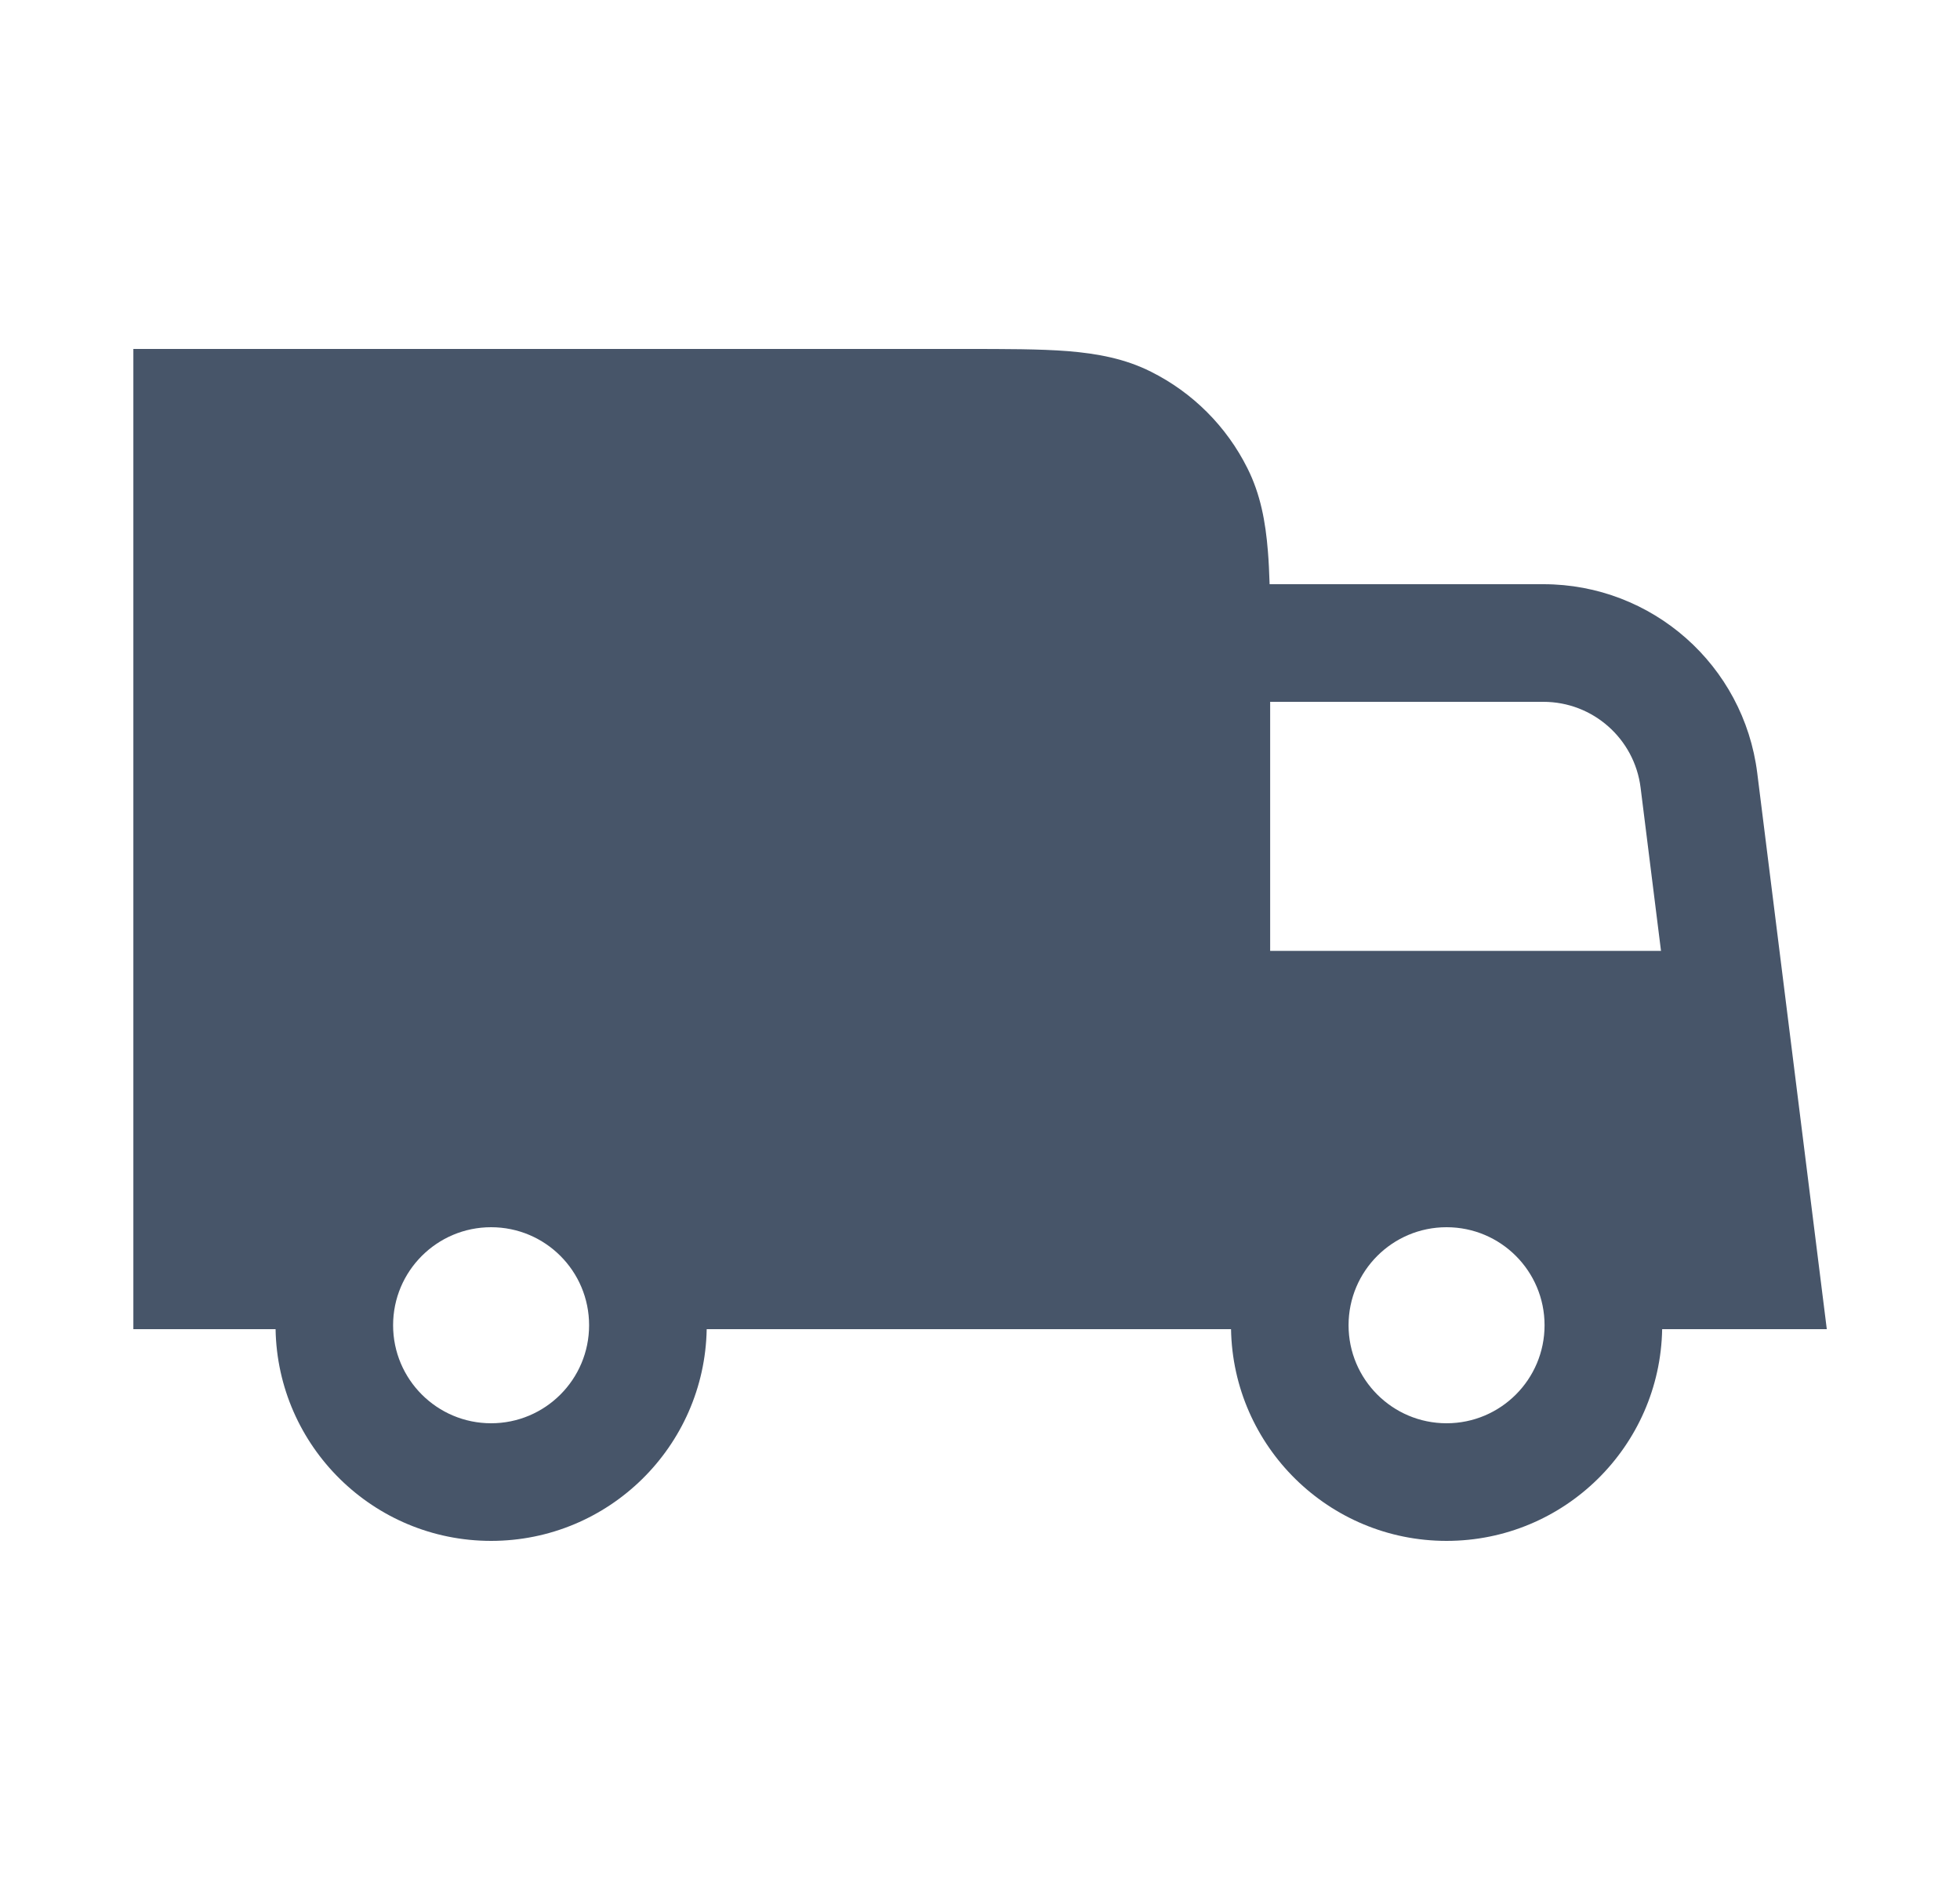
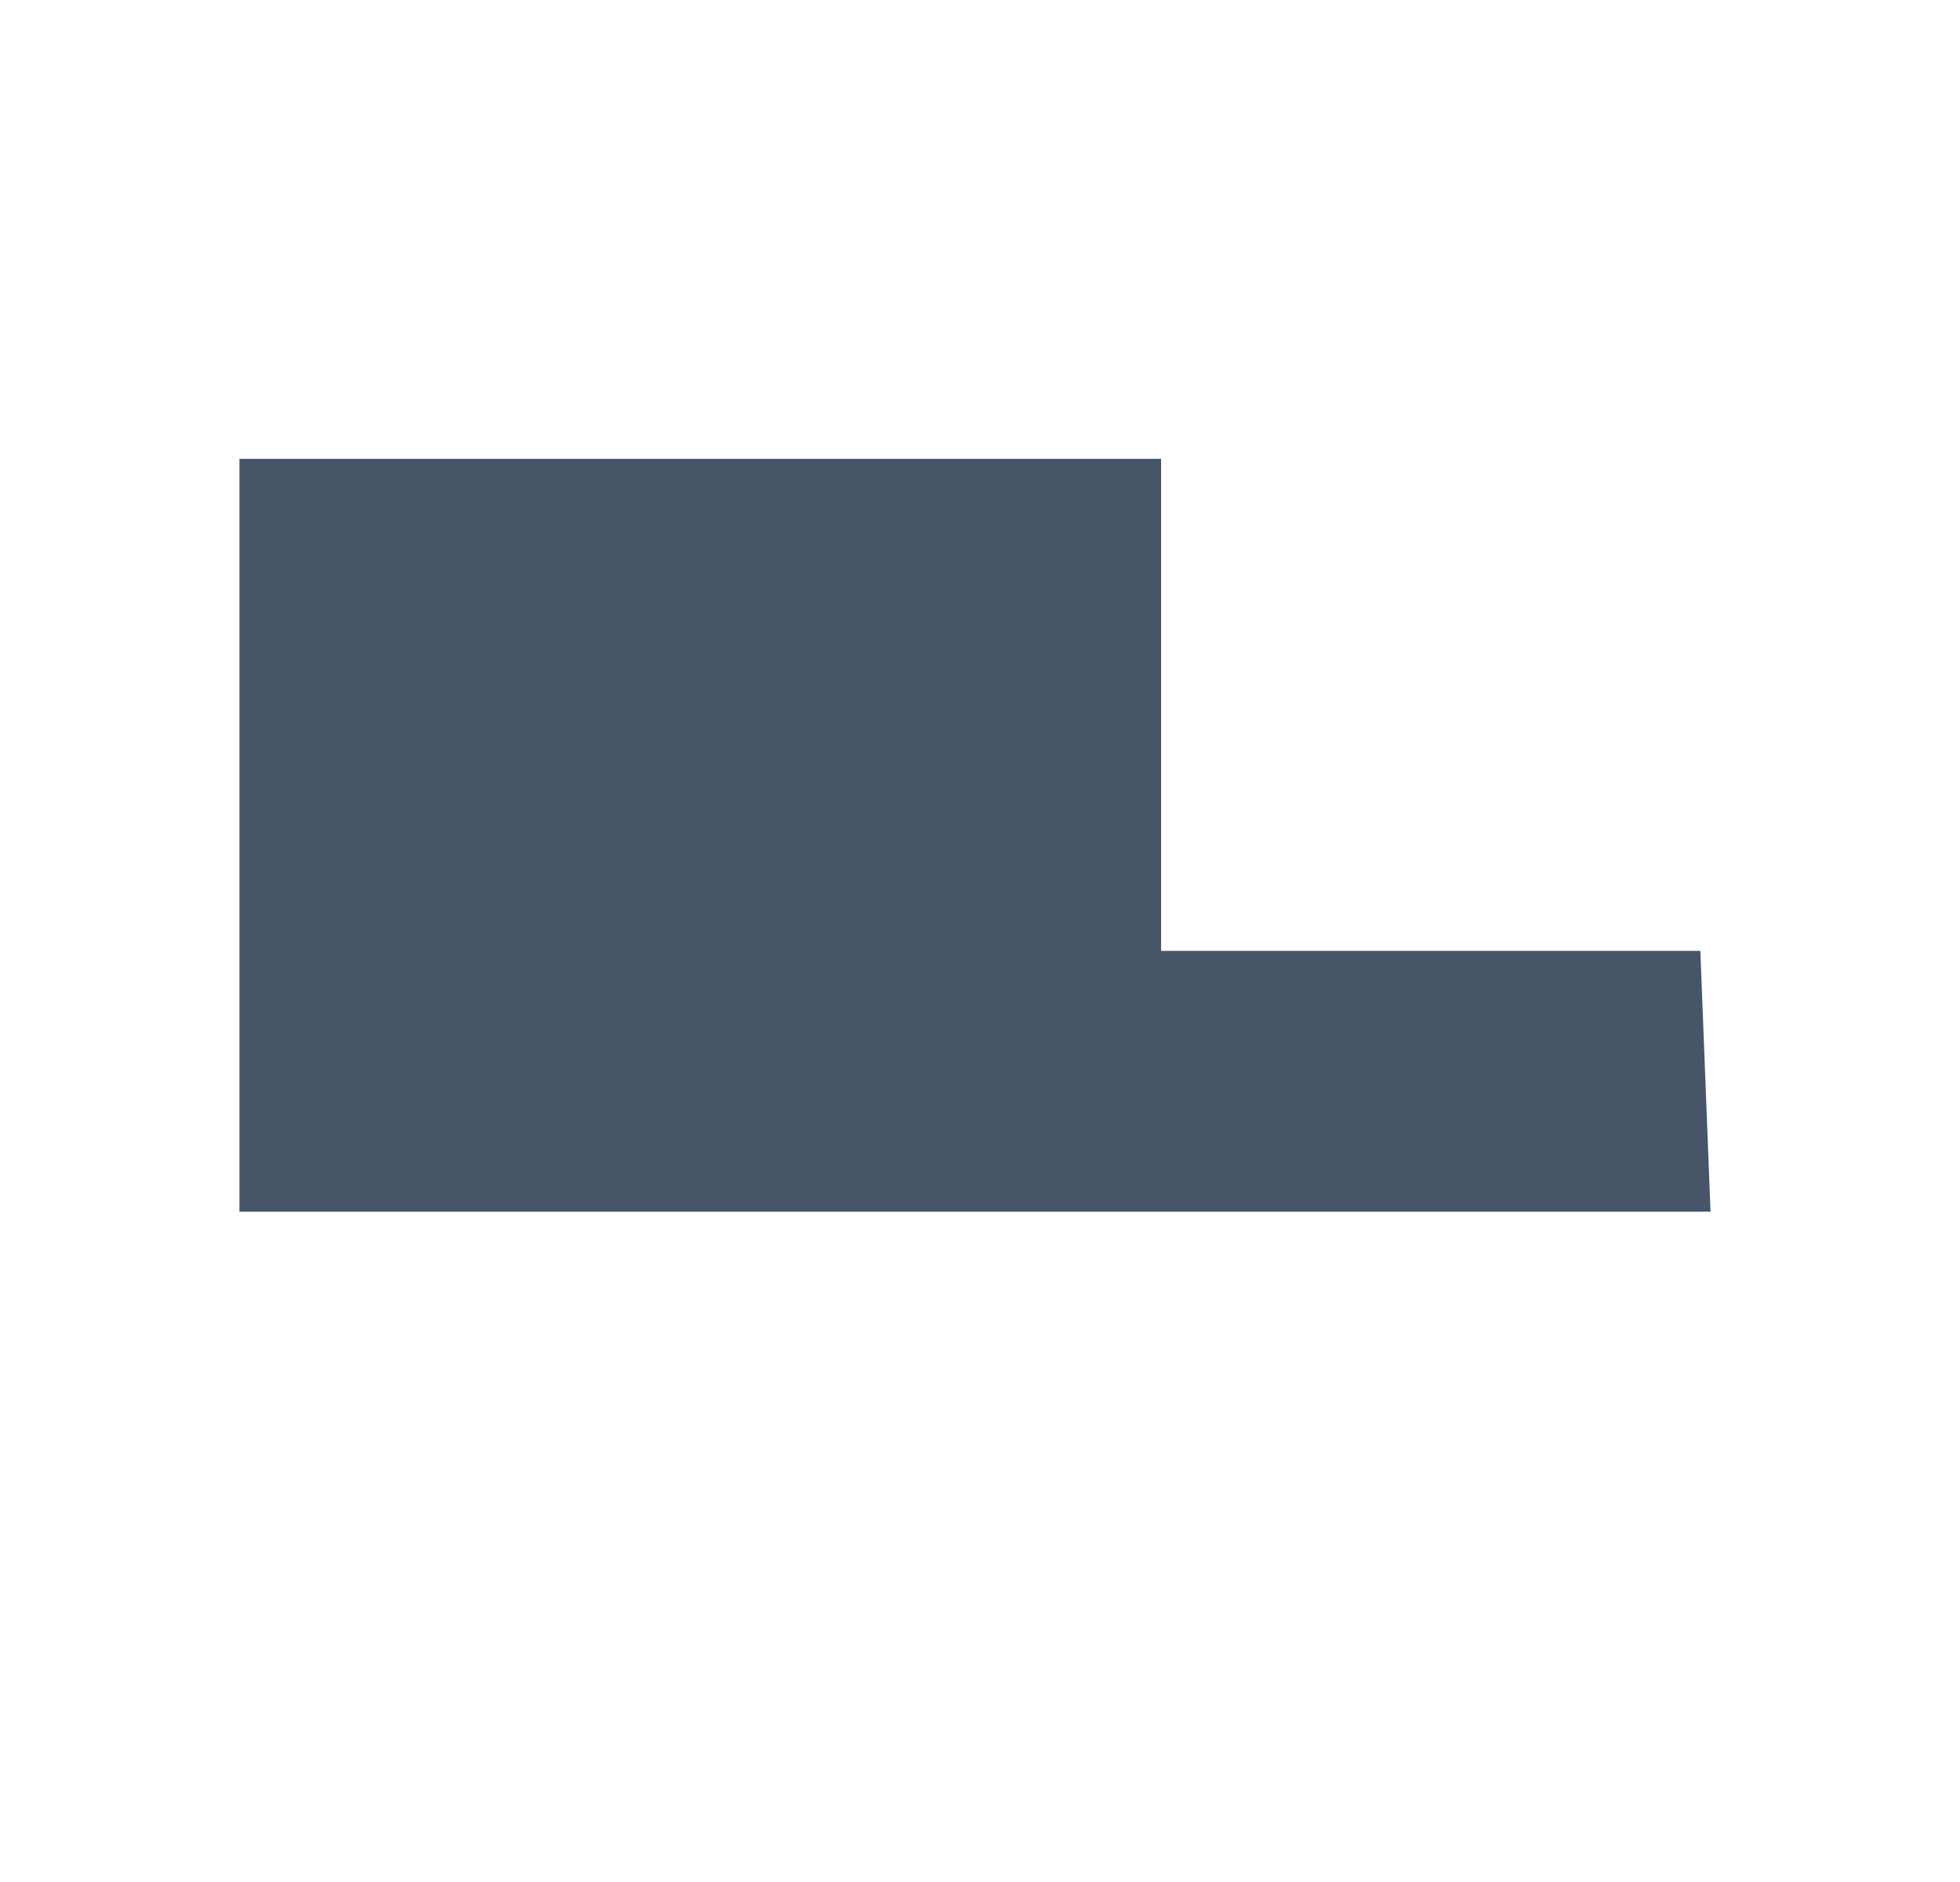
<svg xmlns="http://www.w3.org/2000/svg" width="25" height="24" viewBox="0 0 25 24" fill="none">
  <path d="M3.054 15.452L21.818 15.452L21.688 12.126L14.81 12.126L14.81 5.851L3.054 5.851L3.054 15.452Z" fill="#475569" />
-   <path fill-rule="evenodd" clip-rule="evenodd" d="M1.701 16.95V4.45H12.301H12.301H12.301C12.826 4.45 13.265 4.45 13.623 4.478C13.996 4.509 14.348 4.573 14.68 4.74C15.213 5.006 15.645 5.438 15.911 5.971C16.078 6.303 16.142 6.654 16.172 7.028C16.183 7.158 16.189 7.298 16.194 7.45H19.686C21.073 7.45 22.242 8.482 22.414 9.859L23.301 16.95H21.201C21.174 18.445 19.953 19.65 18.451 19.65C16.949 19.65 15.728 18.445 15.702 16.95H9.014C9.014 16.933 9.014 16.916 9.014 16.9C9.014 16.916 9.014 16.933 9.014 16.95C8.987 18.445 7.766 19.65 6.264 19.65C4.762 19.65 3.541 18.445 3.515 16.95H1.701ZM3.927 15.45C4.412 14.669 5.278 14.15 6.264 14.15C7.251 14.15 8.116 14.669 8.601 15.45H14.701V8.38C14.701 7.817 14.701 7.439 14.677 7.148C14.655 6.866 14.614 6.73 14.569 6.641C14.448 6.399 14.252 6.203 14.01 6.082C13.921 6.037 13.785 5.996 13.503 5.974C13.212 5.95 12.834 5.95 12.271 5.95H3.201V15.45H3.927ZM16.201 15.318C16.699 14.612 17.521 14.15 18.451 14.15C19.438 14.15 20.303 14.669 20.788 15.45H21.602L20.926 10.045C20.848 9.419 20.316 8.95 19.686 8.95H16.201V15.318ZM17.201 16.9C17.201 16.209 17.761 15.65 18.451 15.65C19.142 15.65 19.701 16.209 19.701 16.9C19.701 17.59 19.142 18.15 18.451 18.15C17.761 18.15 17.201 17.59 17.201 16.9ZM7.514 16.9C7.514 17.59 6.955 18.15 6.264 18.15C5.574 18.15 5.014 17.59 5.014 16.9C5.014 16.209 5.574 15.65 6.264 15.65C6.955 15.65 7.514 16.209 7.514 16.9Z" fill="#475569" />
</svg>